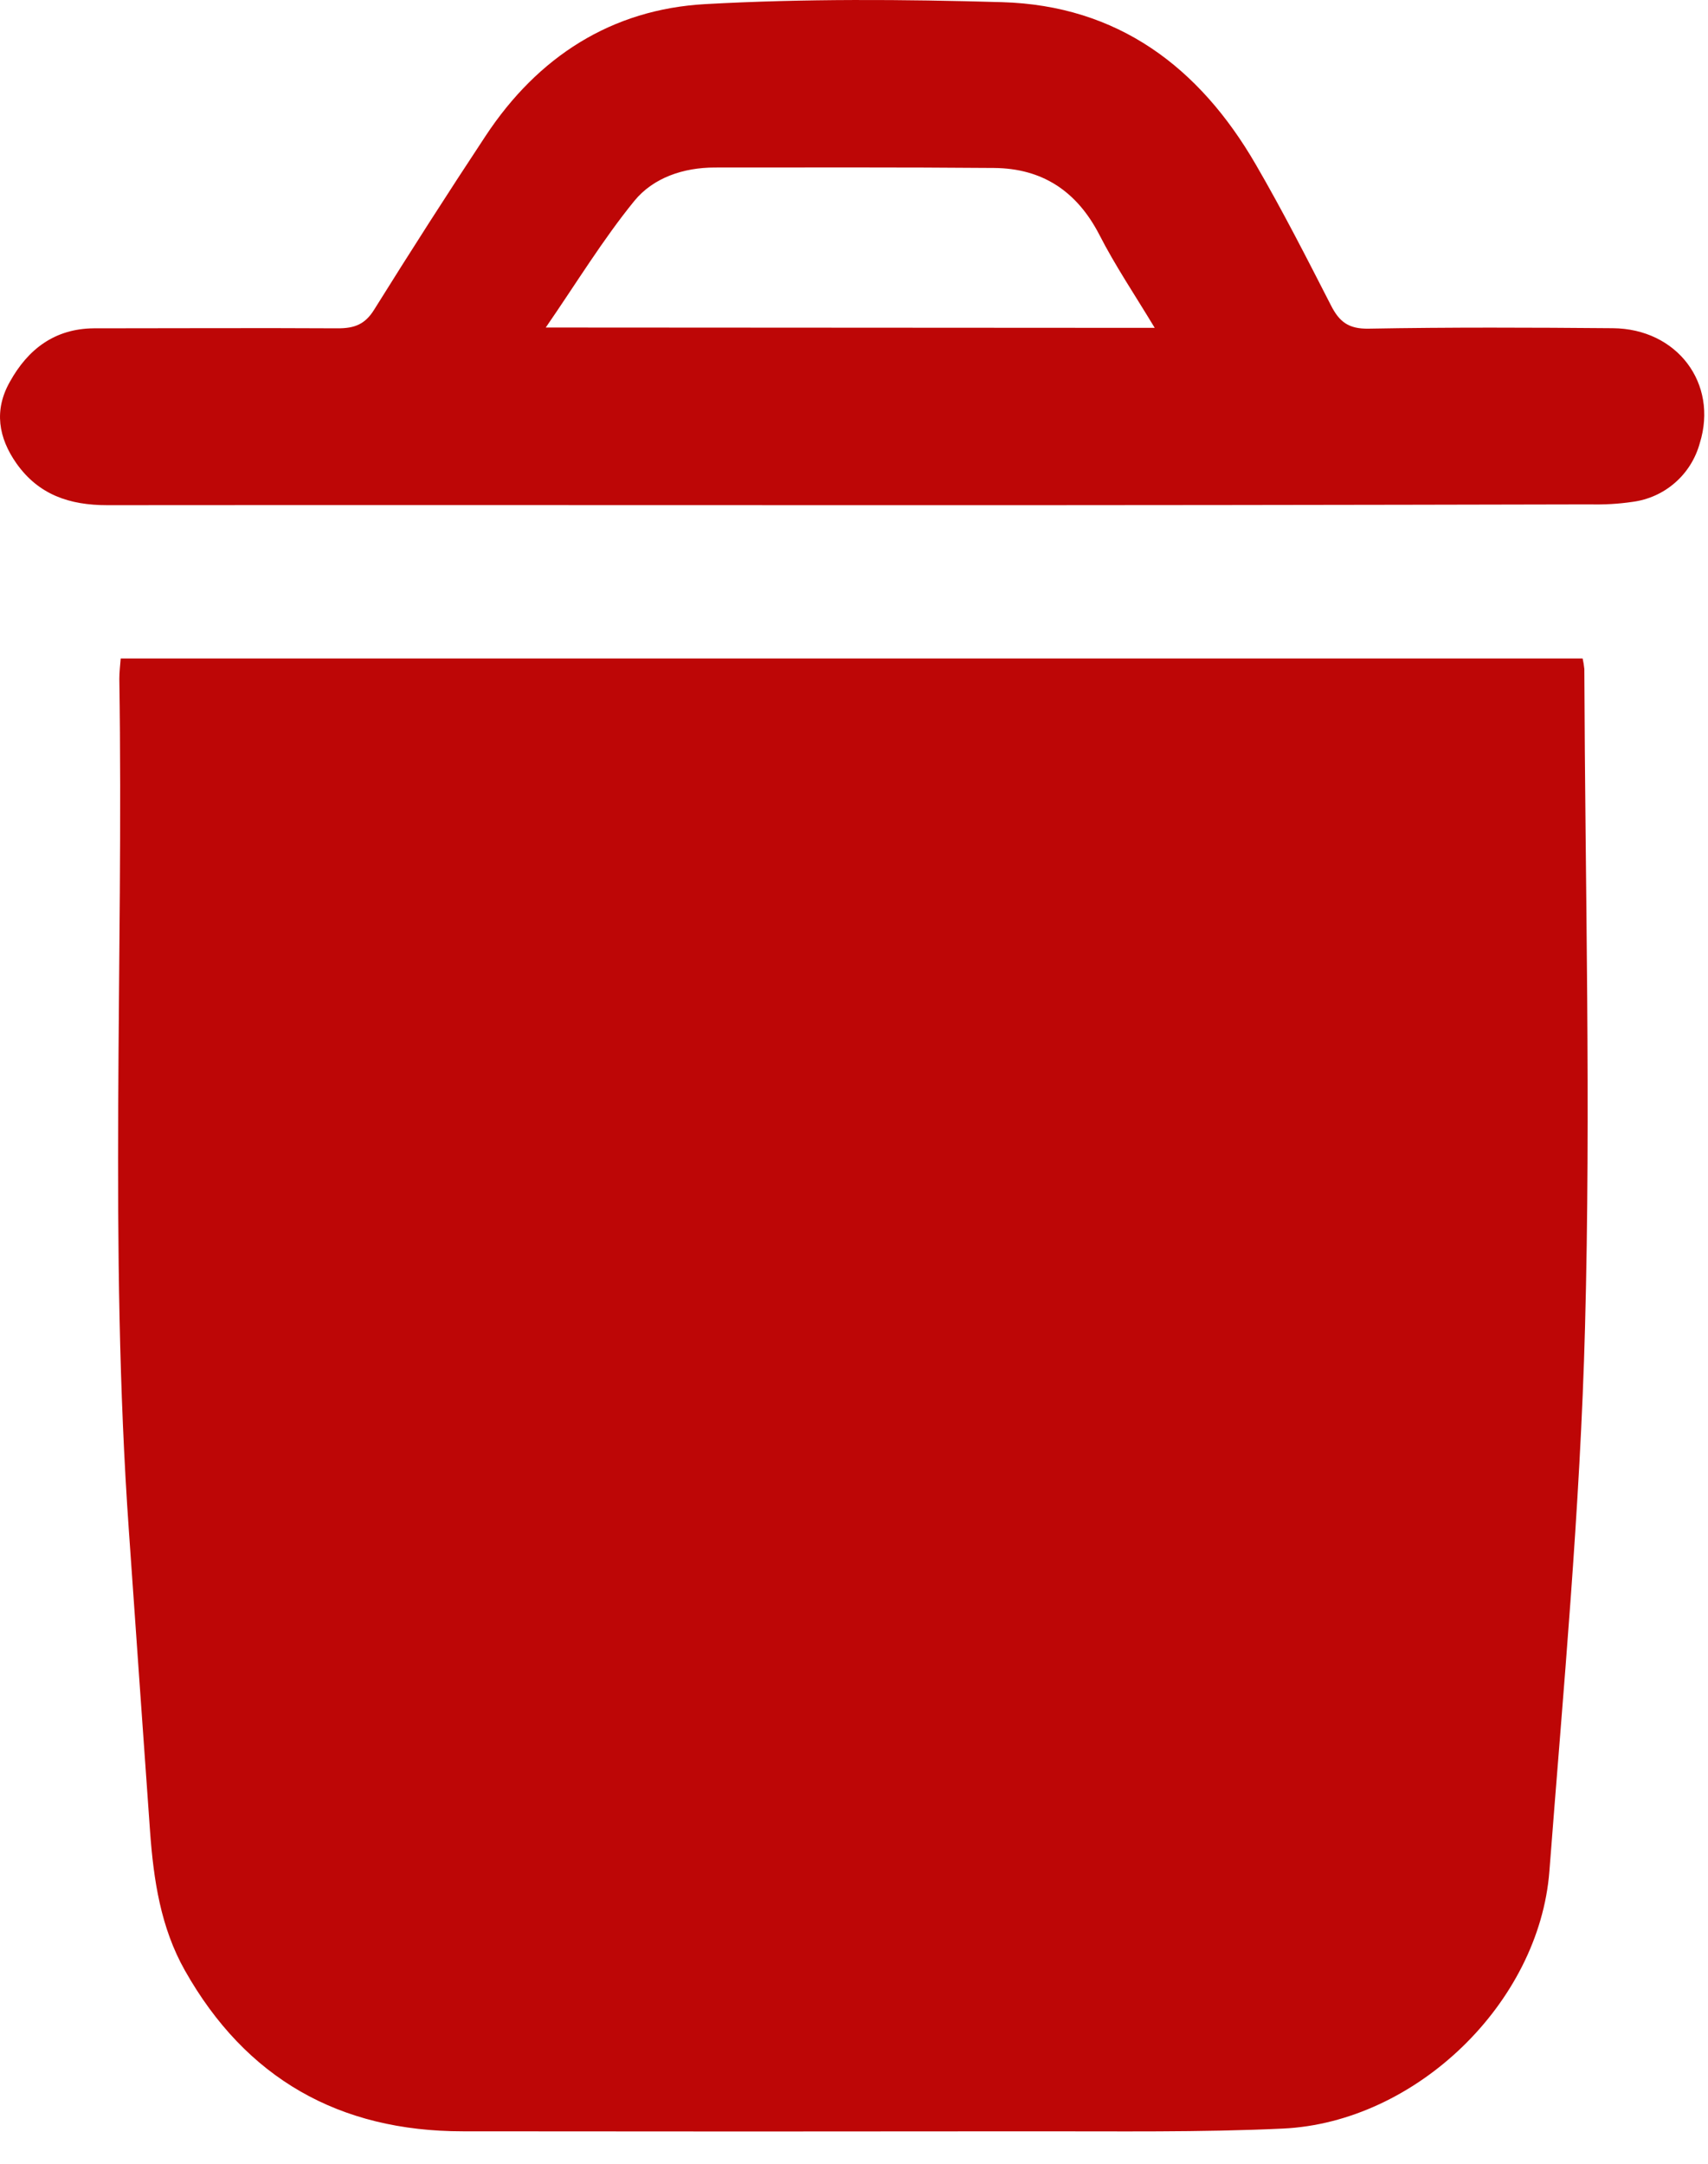
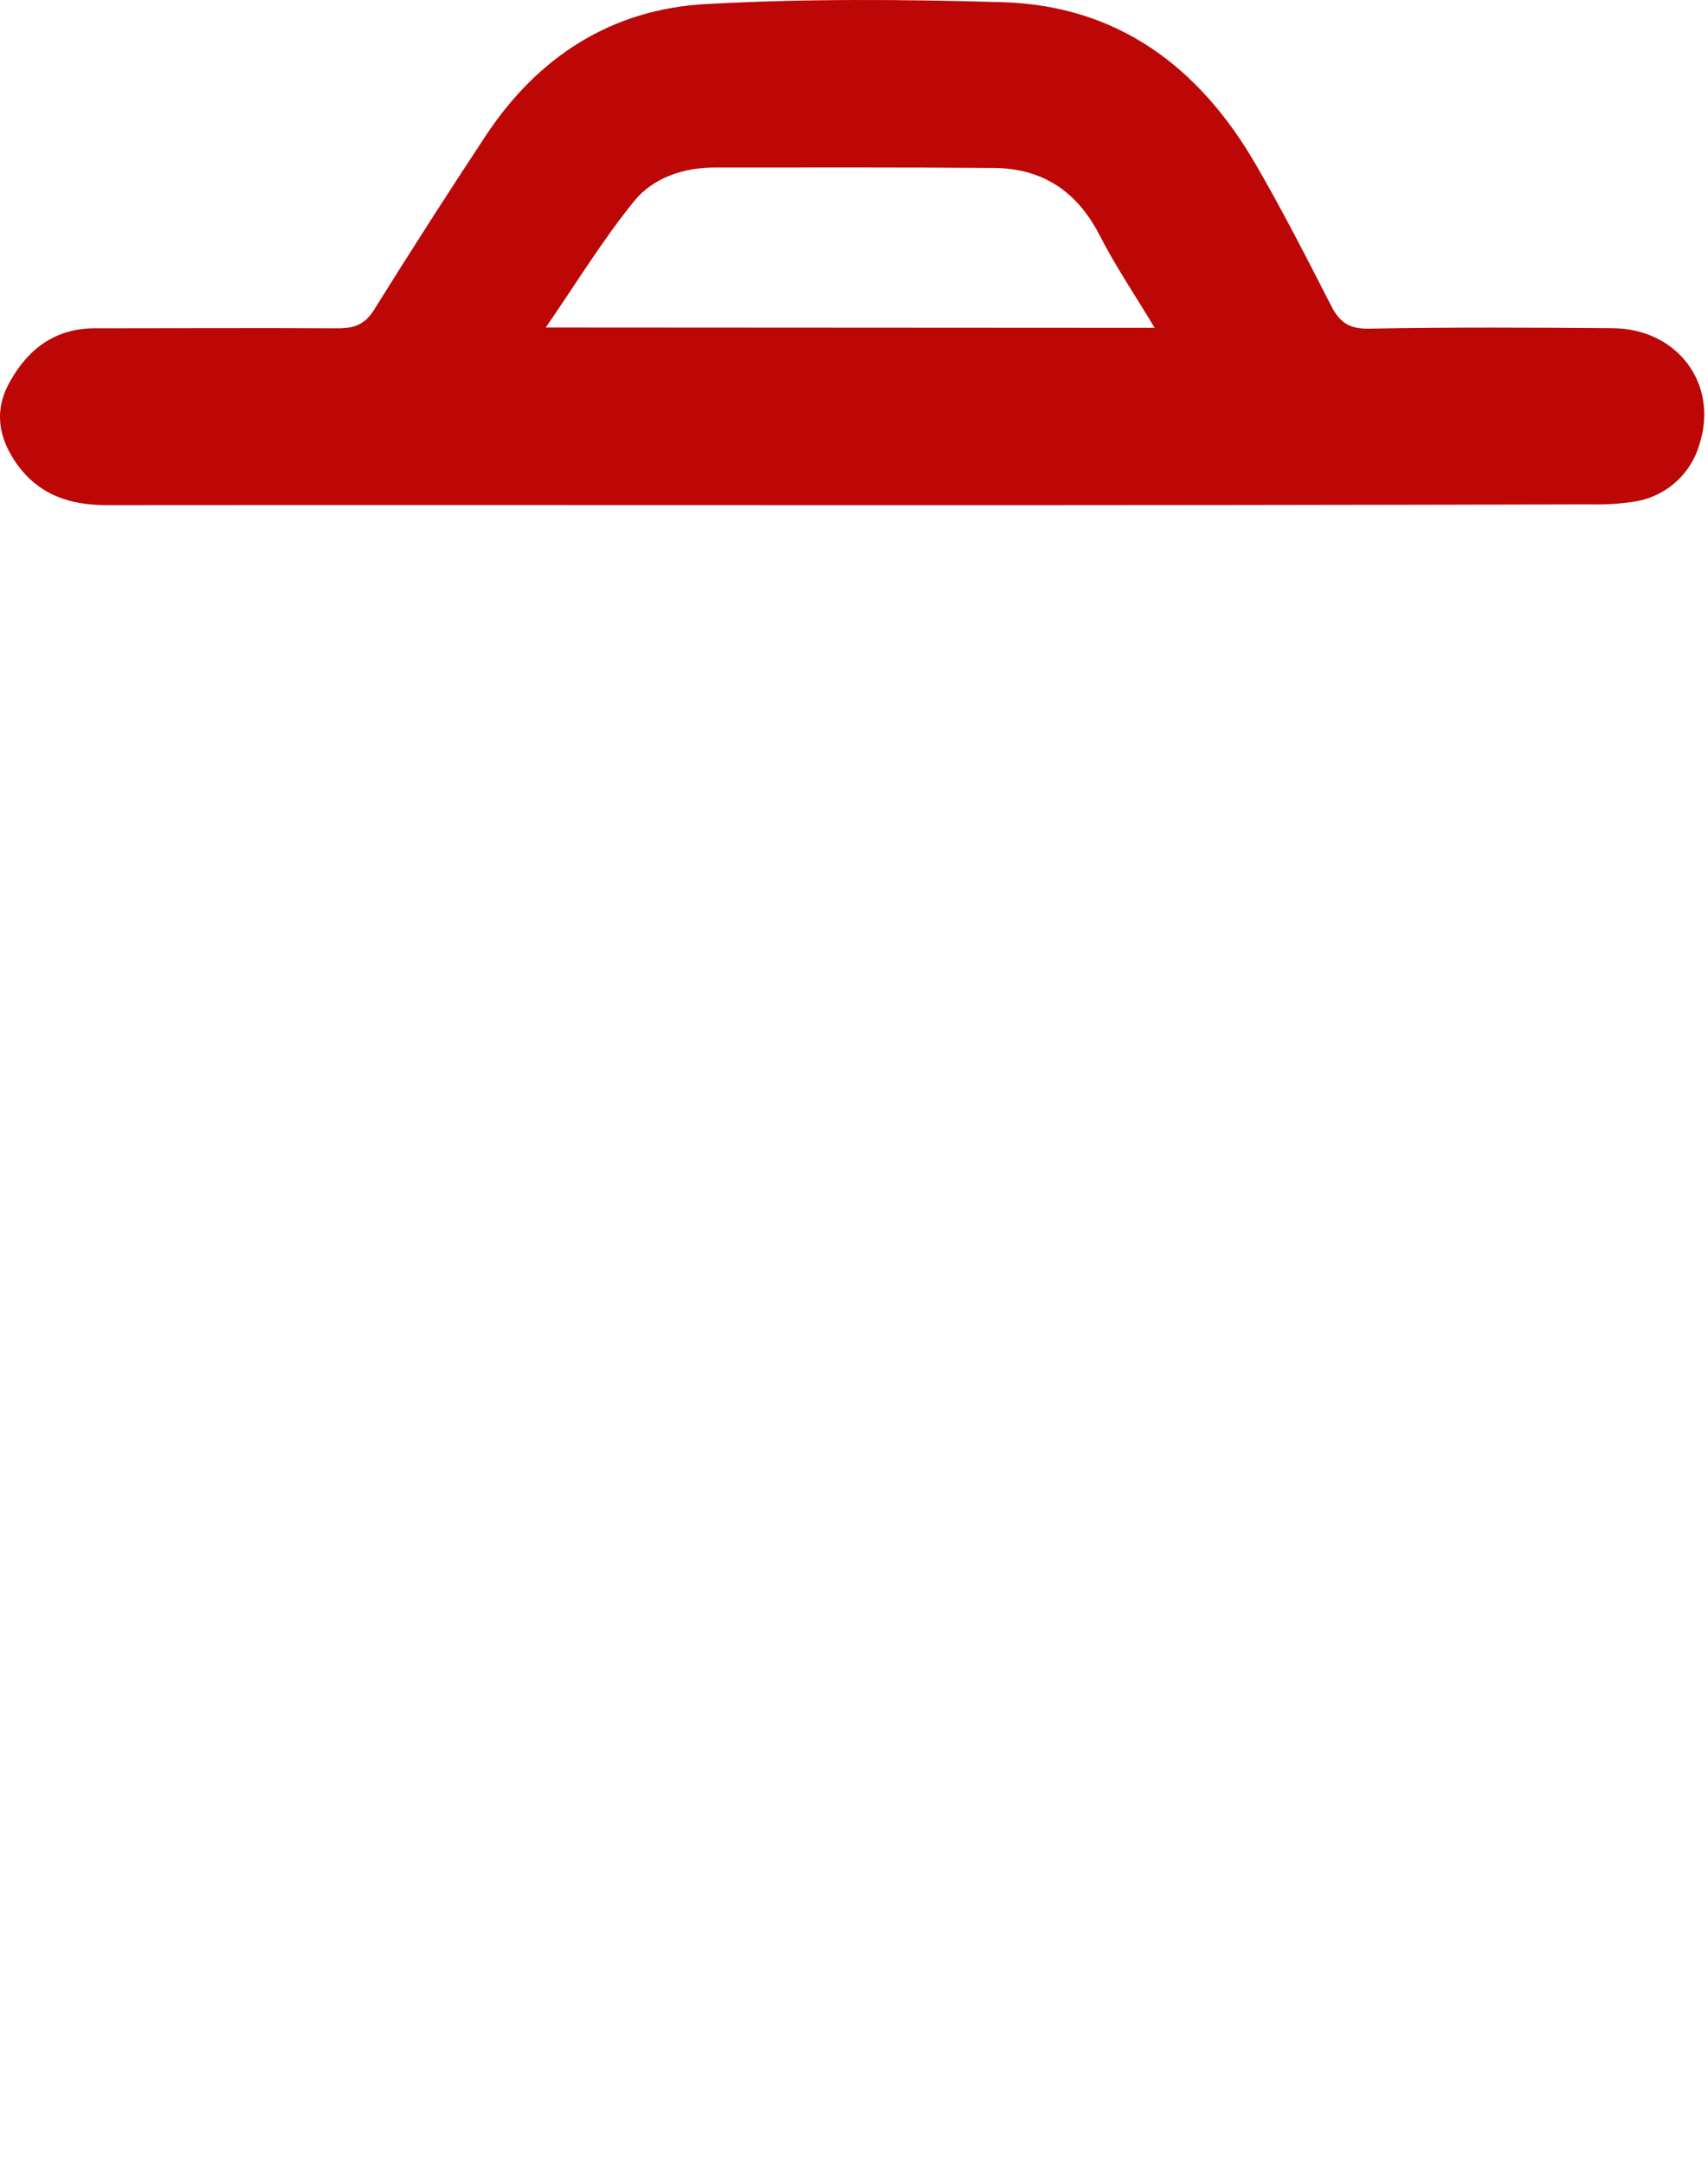
<svg xmlns="http://www.w3.org/2000/svg" width="15" height="19" viewBox="0 0 15 19" fill="none">
-   <path d="M13.899 5.782C13.906 5.813 13.911 5.844 13.914 5.875C13.921 7.801 13.972 9.728 13.92 11.653C13.878 13.248 13.729 14.841 13.607 16.432C13.517 17.591 12.432 18.637 11.266 18.691C10.538 18.725 9.807 18.714 9.078 18.715C7.407 18.717 5.736 18.717 4.065 18.715C2.979 18.715 2.159 18.251 1.624 17.303C1.411 16.926 1.349 16.508 1.318 16.084C1.256 15.204 1.193 14.324 1.132 13.444C0.956 10.951 1.086 8.455 1.048 5.961C1.048 5.902 1.055 5.848 1.06 5.782L13.899 5.782Z" fill="#BD0606" />
  <path d="M7.508 4.436C5.319 4.436 3.13 4.434 0.941 4.436C0.611 4.436 0.34 4.345 0.145 4.07C-0.014 3.844 -0.055 3.602 0.087 3.352C0.246 3.065 0.482 2.886 0.823 2.883C1.538 2.883 2.253 2.879 2.968 2.883C3.114 2.883 3.206 2.848 3.286 2.719C3.606 2.206 3.932 1.697 4.265 1.193C4.723 0.499 5.371 0.081 6.196 0.036C7.062 -0.012 7.933 -0.006 8.8 0.019C9.816 0.048 10.534 0.589 11.03 1.447C11.264 1.85 11.476 2.266 11.688 2.68C11.762 2.826 11.843 2.889 12.019 2.886C12.734 2.873 13.449 2.876 14.163 2.882C14.729 2.886 15.091 3.367 14.928 3.891C14.891 4.026 14.816 4.147 14.71 4.239C14.605 4.331 14.475 4.389 14.336 4.407C14.214 4.425 14.09 4.432 13.966 4.429C11.813 4.434 9.66 4.437 7.508 4.436ZM10.141 2.879C9.965 2.587 9.793 2.332 9.654 2.06C9.456 1.678 9.153 1.478 8.729 1.475C7.91 1.468 7.095 1.471 6.278 1.471C6.002 1.471 5.738 1.56 5.571 1.764C5.295 2.103 5.065 2.481 4.793 2.876L10.141 2.879Z" fill="#BD0606" />
</svg>